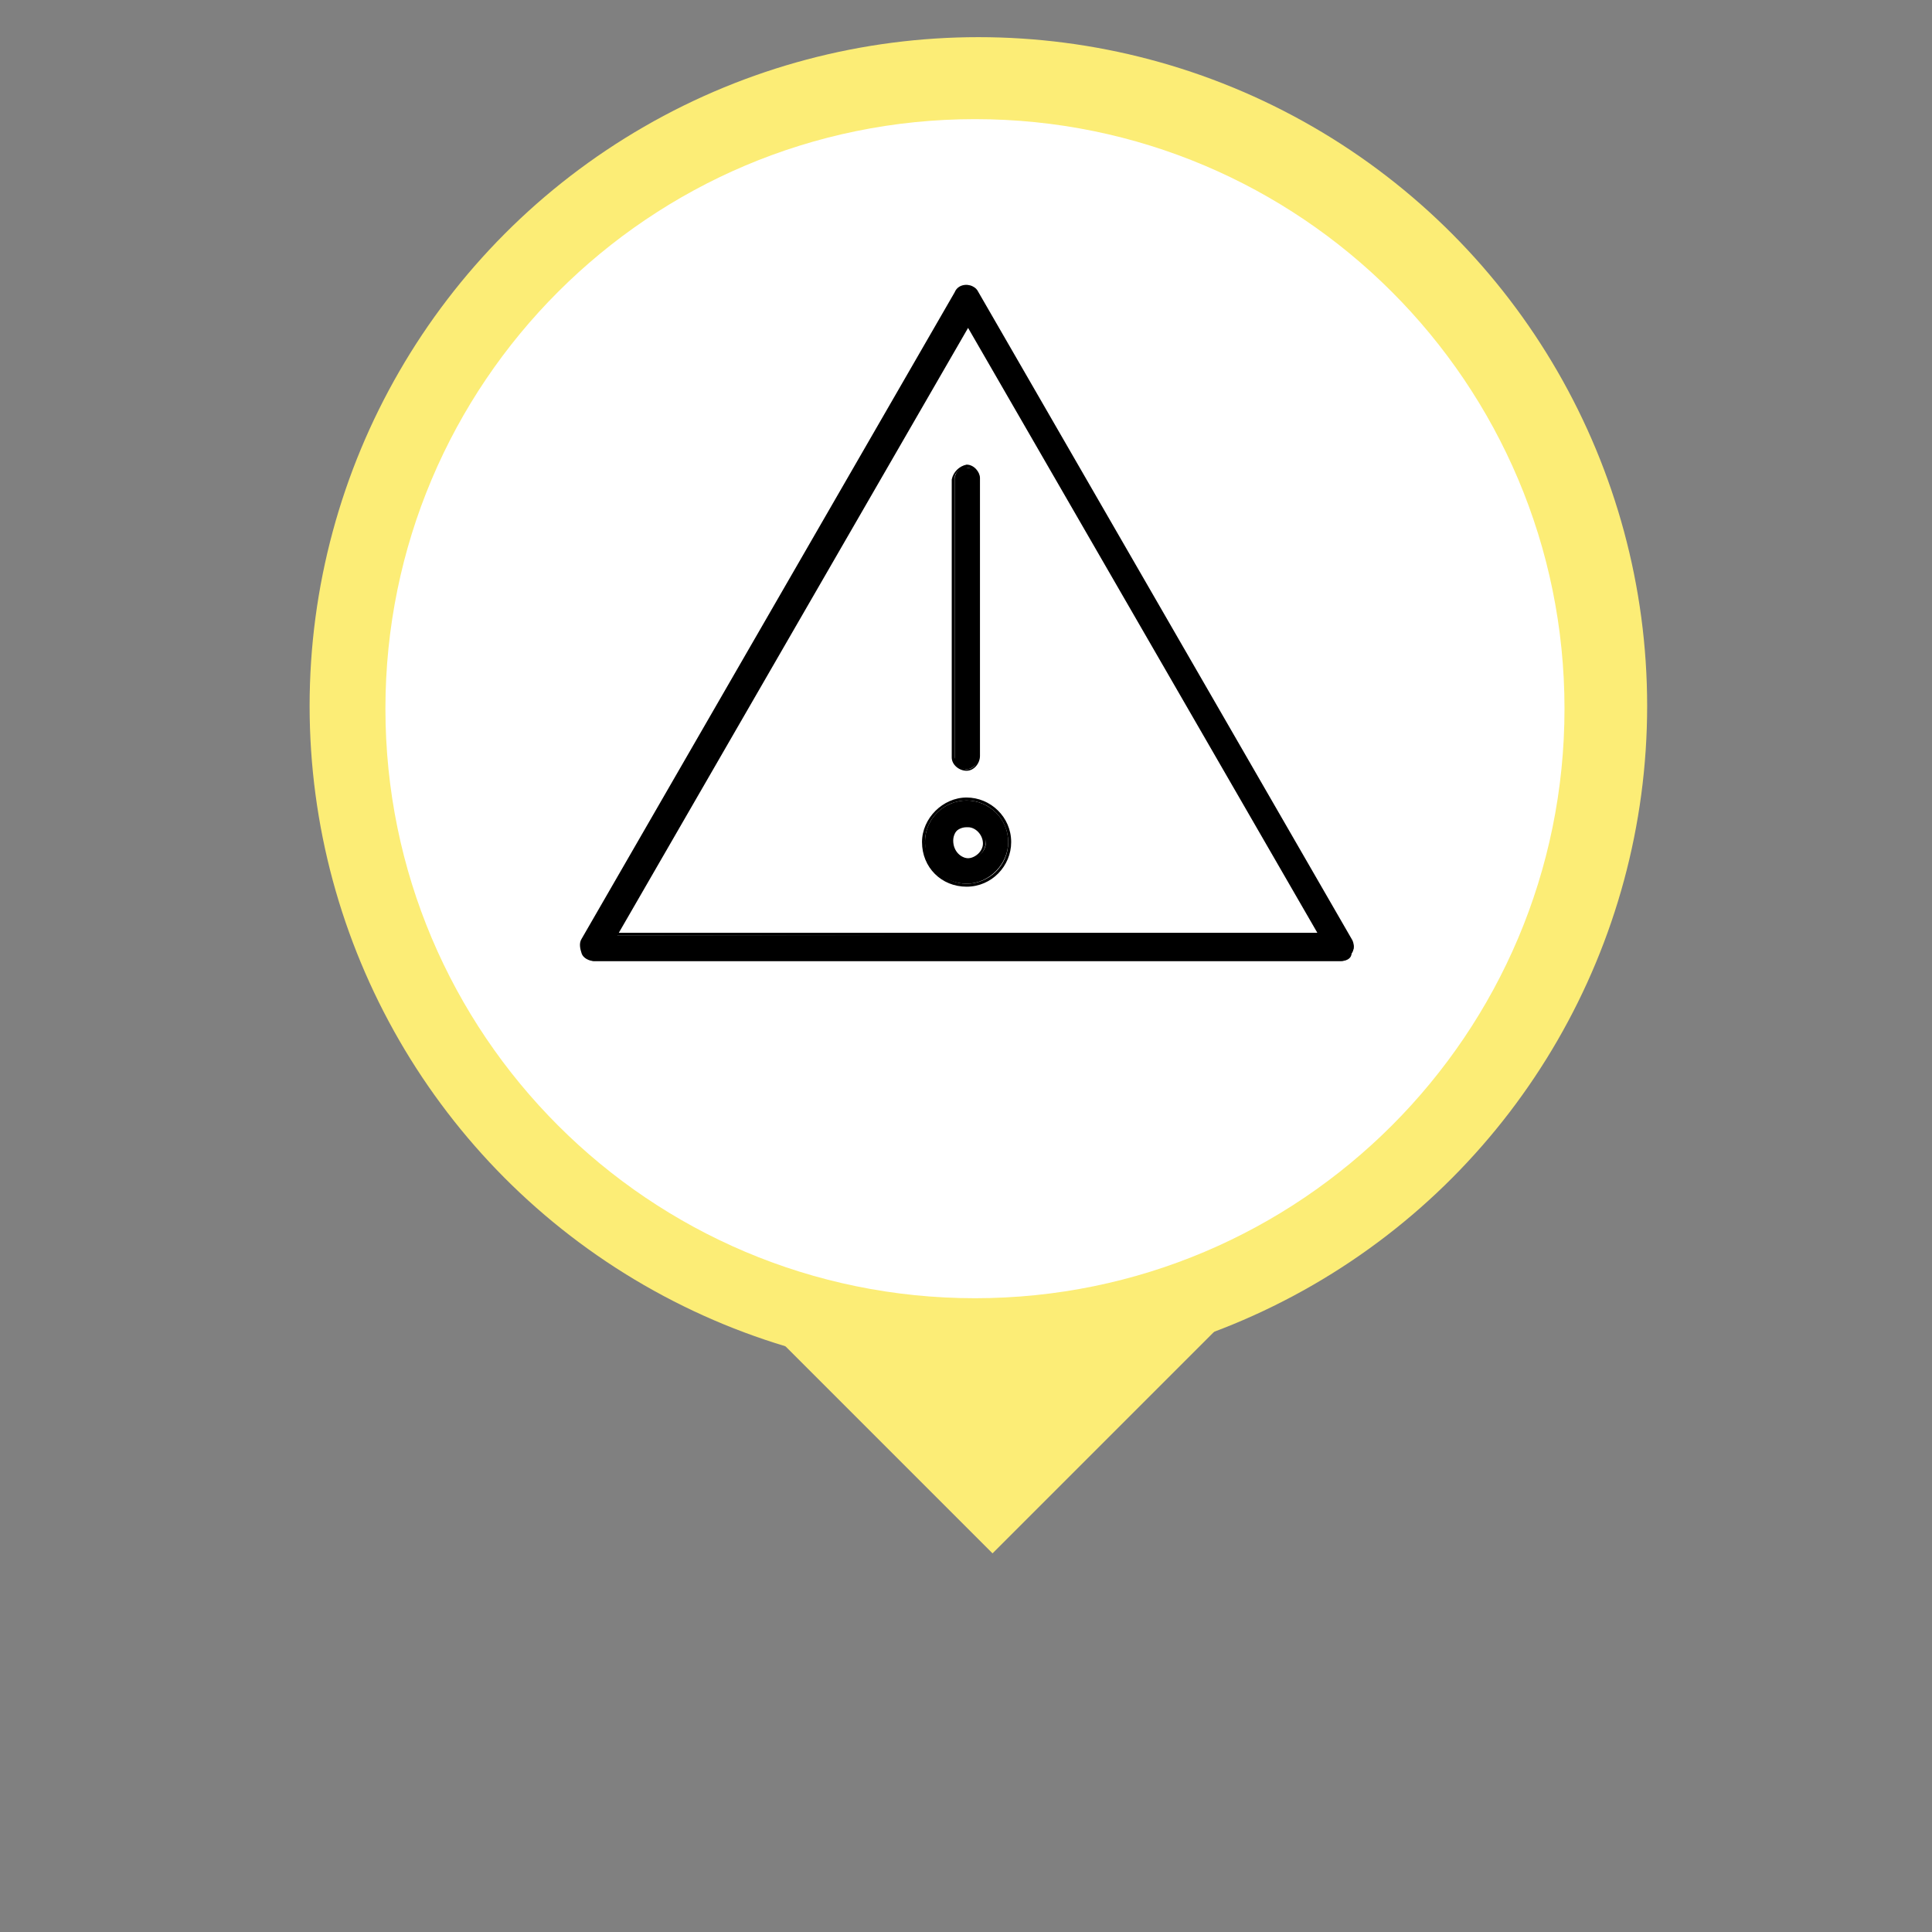
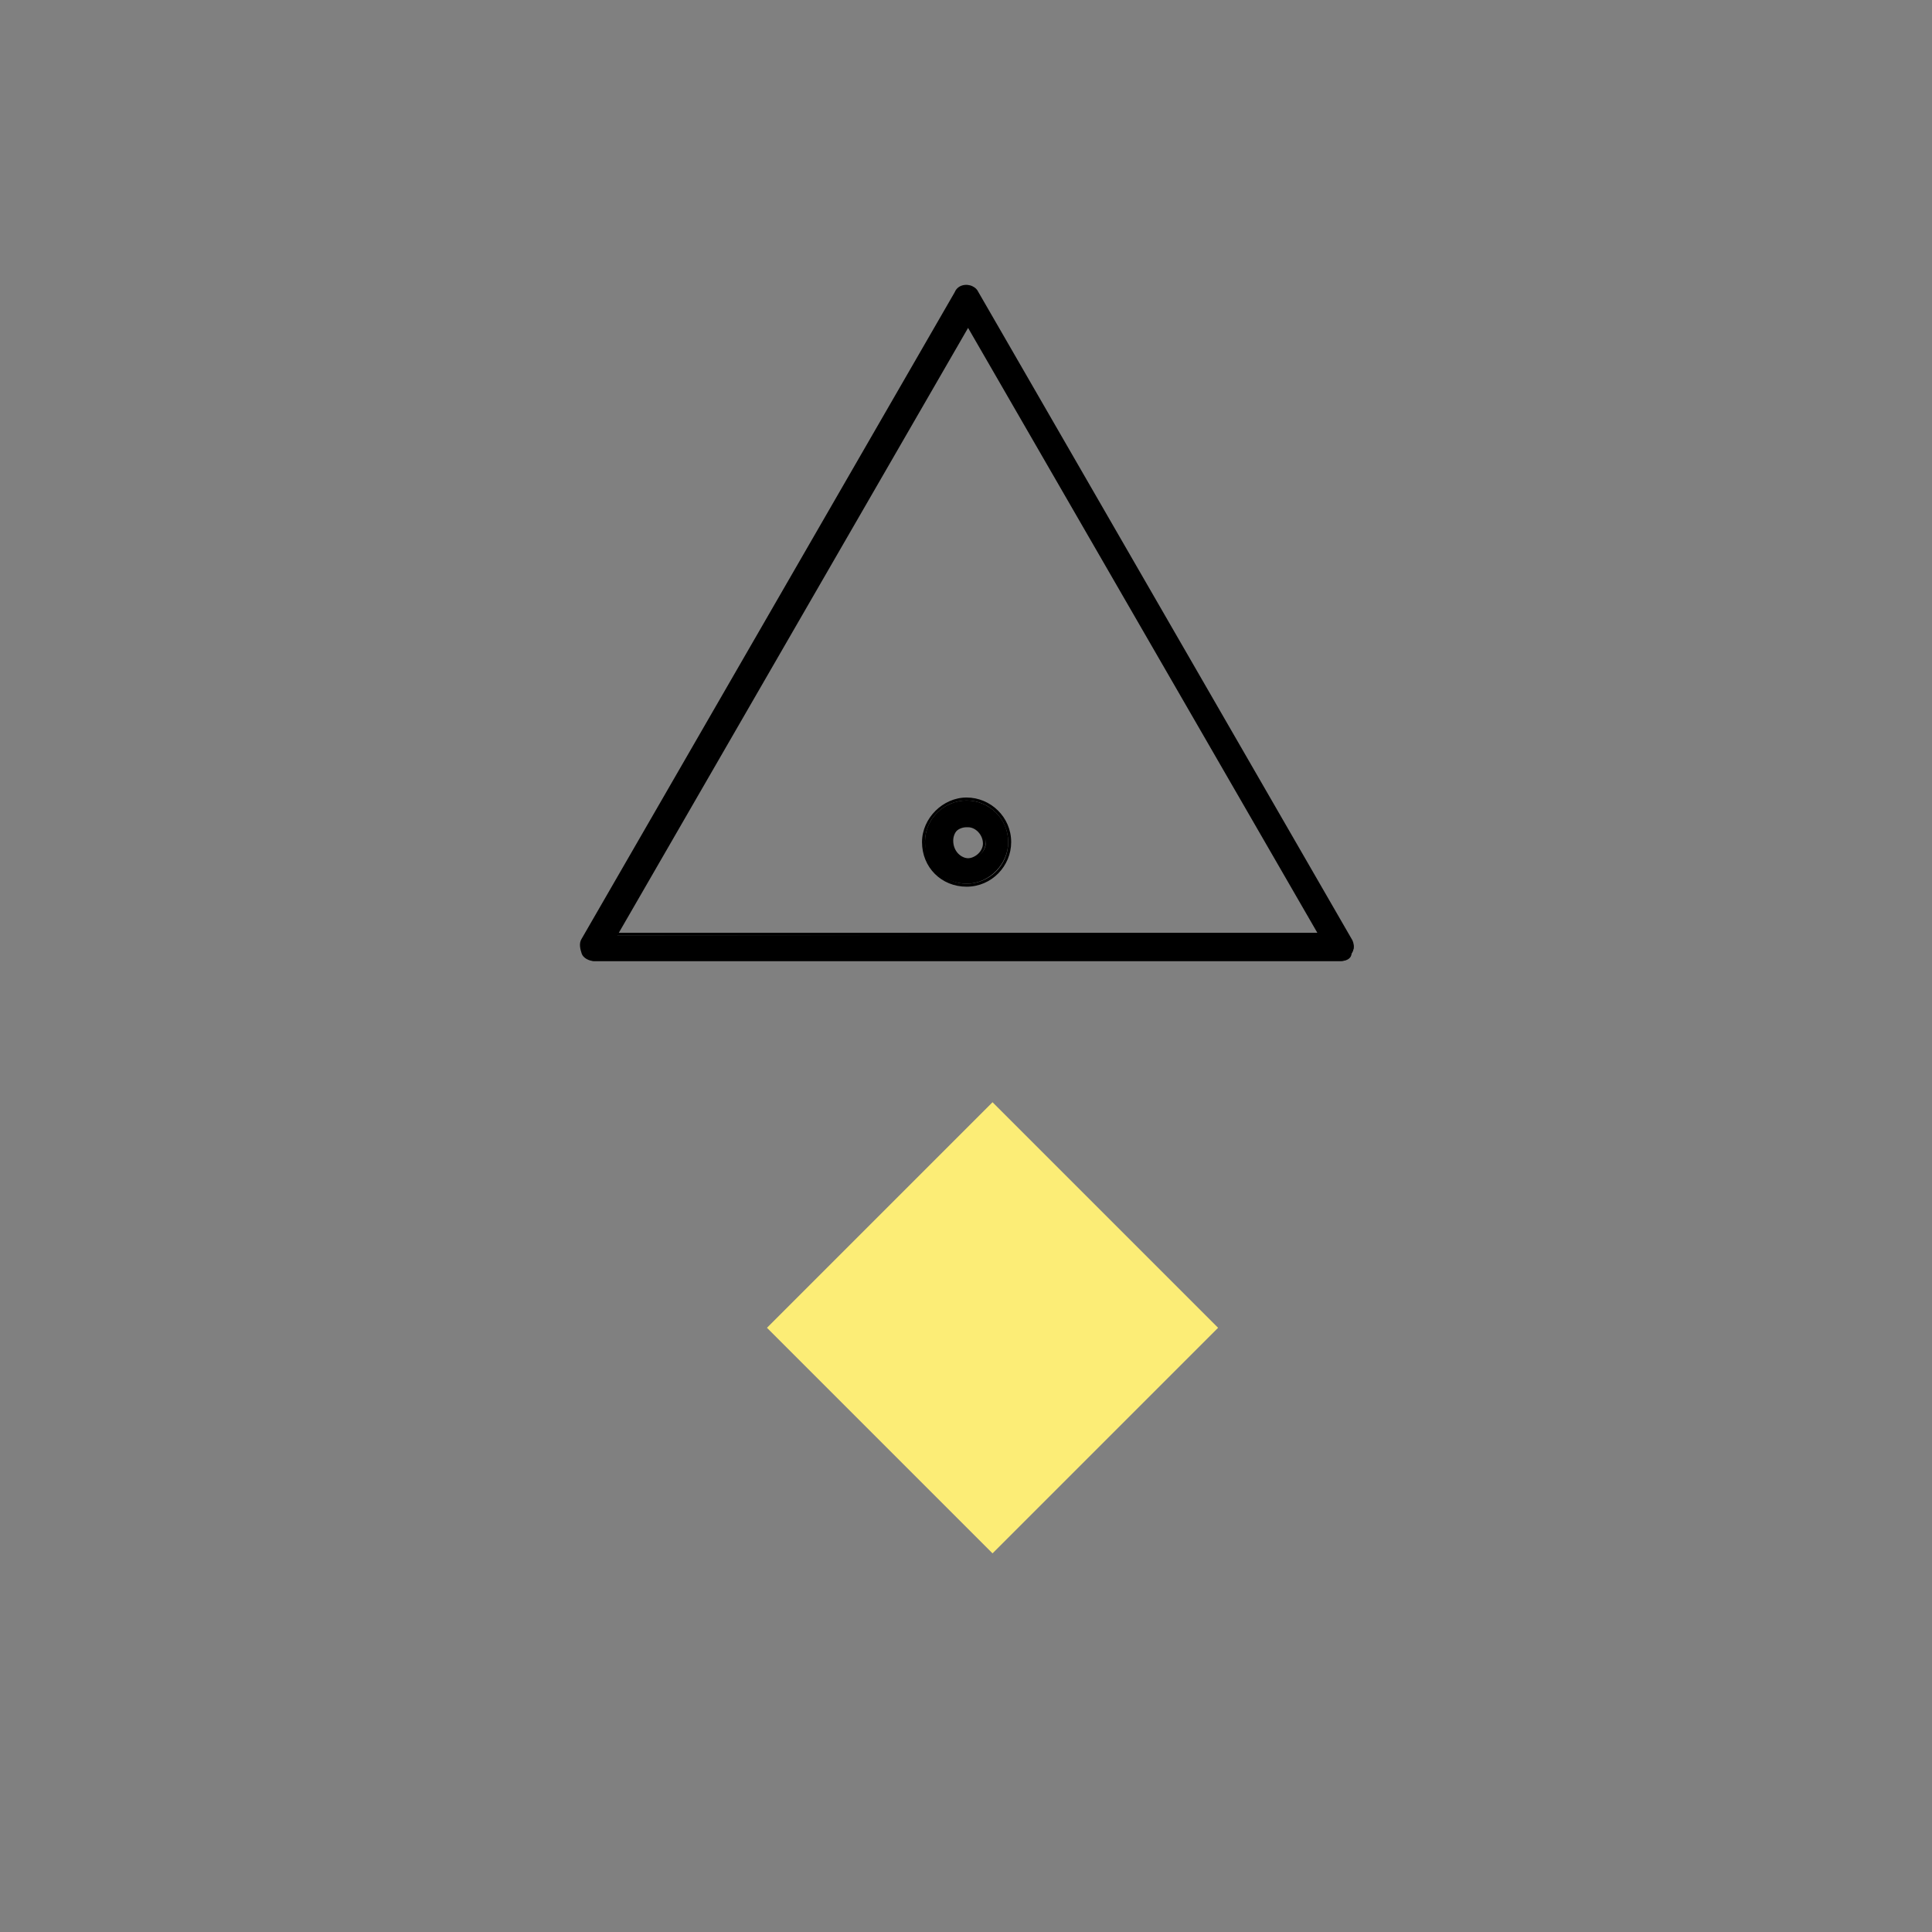
<svg xmlns="http://www.w3.org/2000/svg" width="156" height="156" viewBox="0 0 156 156" fill="none">
  <rect x="0" y="0" width="156" height="156" fill="#808080" stroke="none" />
  <rect x="61.929" y="107.213" width="25.757" height="25.757" transform="rotate(-45 61.929 107.213)" fill="#FCED76" />
-   <circle cx="79" cy="57" r="54" fill="#FCED76" />
-   <path d="M78.724 104.825C105.014 104.825 126.326 83.513 126.326 57.223C126.326 30.933 105.014 9.62 78.724 9.62C52.434 9.62 31.121 30.933 31.121 57.223C31.121 83.513 52.434 104.825 78.724 104.825Z" fill="white" />
  <path d="M109.128 76.036L79.008 23.836C78.768 23.356 78.168 23.236 77.688 23.356C77.448 23.476 77.328 23.596 77.208 23.836L47.088 76.036C46.848 76.276 46.848 76.756 47.088 76.996C47.328 77.236 47.688 77.596 47.928 77.596H108.288C108.648 77.596 109.008 77.356 109.128 76.996C109.368 76.636 109.368 76.276 109.128 76.036ZM49.728 75.556L78.168 26.236L106.608 75.436L49.728 75.556Z" fill="black" />
  <path d="M108.288 77.596H47.928C47.568 77.596 47.088 77.356 46.968 76.996C46.848 76.636 46.728 76.156 46.968 75.796L77.088 23.596C77.328 22.996 78.048 22.876 78.528 23.116C78.768 23.236 78.888 23.356 79.008 23.596L109.128 75.796C109.368 76.156 109.368 76.636 109.128 76.996C109.128 77.356 108.768 77.596 108.288 77.596ZM78.048 23.356C77.808 23.356 77.448 23.596 77.328 23.836L47.208 76.036C46.968 76.276 46.968 76.636 47.208 76.876C47.448 77.116 47.688 77.356 47.928 77.356H108.288C108.528 77.356 108.888 77.116 109.008 76.876C109.248 76.636 109.248 76.276 109.008 76.036L78.888 23.836C78.768 23.476 78.408 23.356 78.048 23.356ZM49.488 76.036V75.316H49.608L78.168 25.876L106.848 75.556H49.848L49.488 76.036ZM49.968 75.316H106.368L78.168 26.476L49.968 75.316Z" fill="black" />
-   <path d="M77.088 38.716V61.156C77.088 61.756 77.568 62.116 78.048 62.116C78.528 62.116 79.008 61.636 79.008 61.156C79.008 61.156 79.008 61.156 79.008 61.036V38.716C79.008 38.116 78.528 37.756 78.048 37.756C77.568 37.636 77.088 38.116 77.088 38.716Z" fill="black" />
-   <path d="M78.048 37.516C78.648 37.516 79.128 38.116 79.128 38.596V61.036C79.128 61.636 78.648 62.236 78.048 62.236C77.448 62.236 76.848 61.756 76.848 61.156C76.848 61.156 76.848 61.156 76.848 61.036V38.716C76.968 38.116 77.448 37.636 78.048 37.516ZM78.048 62.116C78.528 62.116 78.888 61.756 78.888 61.276V38.716C78.888 38.236 78.528 37.756 78.048 37.756C77.568 37.756 77.088 38.116 77.088 38.596C77.088 38.596 77.088 38.596 77.088 38.716V61.156C77.208 61.636 77.688 62.116 78.048 62.116Z" fill="black" />
  <path d="M74.688 67.996C74.688 69.916 76.248 71.356 78.048 71.356C79.848 71.356 81.408 69.796 81.408 67.996C81.408 66.076 79.848 64.636 78.048 64.636C76.248 64.636 74.688 66.076 74.688 67.996ZM79.608 67.996C79.608 68.716 79.008 69.316 78.288 69.316C77.568 69.316 76.968 68.716 76.968 67.876C76.968 67.156 77.568 66.556 78.288 66.556C78.888 66.676 79.488 67.156 79.608 67.996Z" fill="black" />
  <path d="M78.048 64.396C79.968 64.396 81.648 65.956 81.648 67.996C81.648 69.916 80.088 71.596 78.048 71.596C76.008 71.596 74.448 70.036 74.448 67.996C74.448 66.076 76.128 64.396 78.048 64.396ZM78.048 71.356C79.848 71.356 81.408 69.916 81.408 67.996C81.408 66.196 79.968 64.636 78.048 64.636C76.248 64.636 74.688 66.076 74.688 67.996C74.808 69.796 76.248 71.356 78.048 71.356ZM78.048 66.436C78.888 66.436 79.608 67.036 79.608 67.876C79.608 68.716 79.008 69.436 78.168 69.436H78.048C77.208 69.436 76.488 68.836 76.488 67.996C76.488 67.156 77.208 66.436 78.048 66.436ZM78.048 69.316C78.768 69.316 79.368 68.716 79.368 68.116C79.368 67.396 78.768 66.796 78.168 66.796C78.168 66.796 78.168 66.796 78.048 66.796C77.328 66.796 76.728 67.396 76.848 68.116C76.848 68.716 77.448 69.316 78.048 69.316Z" fill="black" />
</svg>